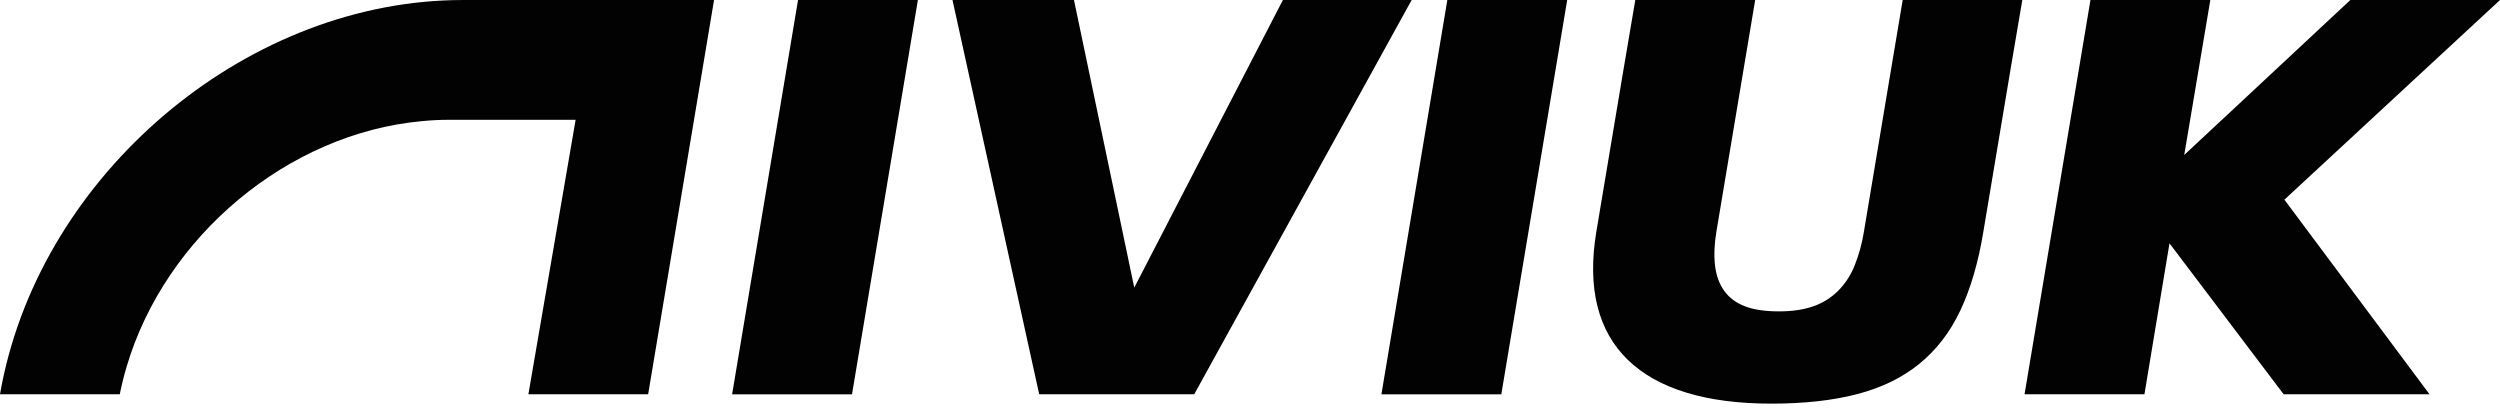
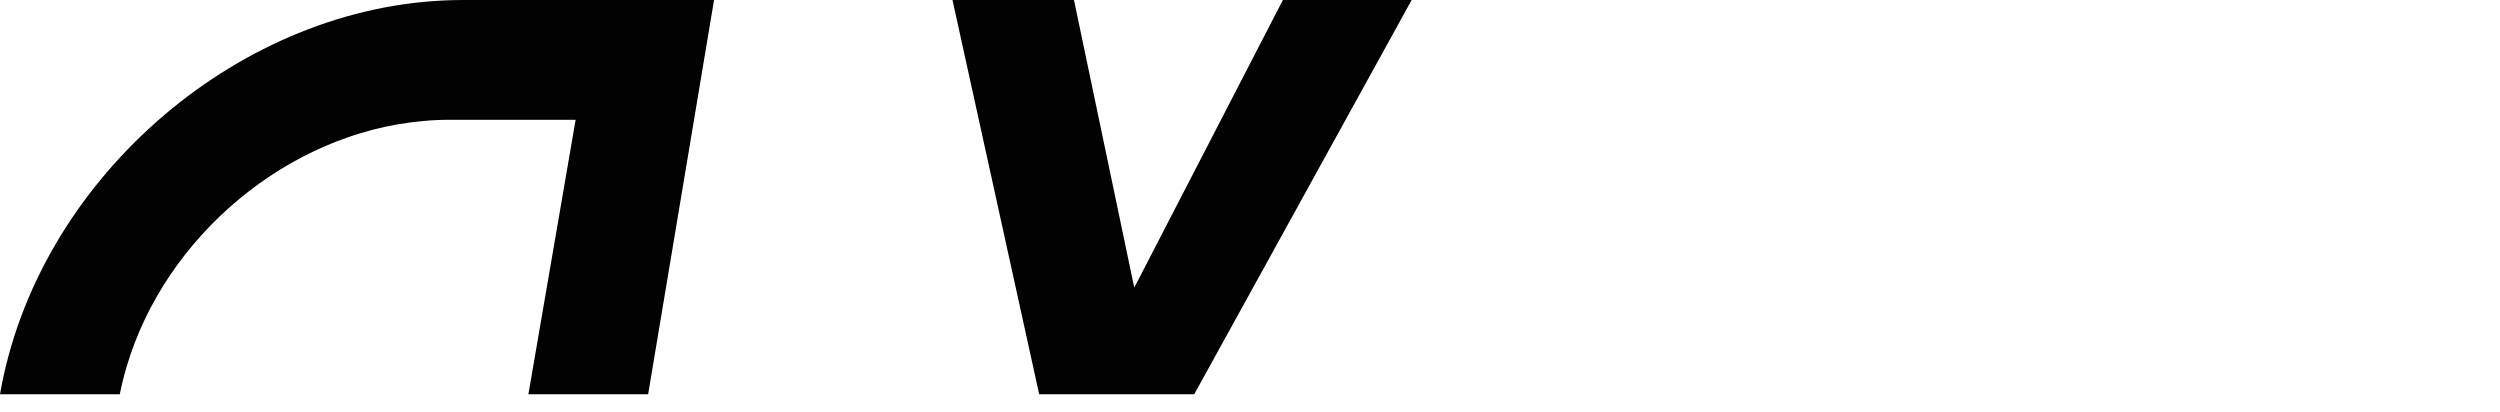
<svg xmlns="http://www.w3.org/2000/svg" width="200px" height="33px" viewBox="0 0 200 33" version="1.1">
  <title>niviuk</title>
  <g id="Welcome" stroke="none" stroke-width="1" fill="none" fill-rule="evenodd">
    <g id="Homepage" transform="translate(-687, -5120)" fill="#020202">
      <g id="Materiel" transform="translate(0, 3706)">
        <g id="logo-cloud" transform="translate(94, 1398)">
          <g id="niviuk" transform="translate(593, 16)">
-             <polygon id="Path" points="63.843 0.001 58.569 31.544 68.161 31.544 73.431 0.001" />
            <polygon id="Path" points="102.632 0.001 90.741 23.009 85.918 0.001 76.199 0.001 83.135 31.541 95.538 31.541 112.933 0.001" />
-             <polygon id="Path" points="115.787 0.001 110.513 31.544 120.105 31.544 125.376 0.001" />
            <g id="Group">
-               <path d="M161.785,0.001 L152.216,0.001 L151.305,5.43 L149.116,18.518 C148.969,19.451 148.72,20.364 148.371,21.241 C148.072,22 147.621,22.69 147.046,23.269 C146.487,23.824 145.811,24.246 145.066,24.503 C144.297,24.775 143.38,24.91 142.305,24.91 C141.203,24.91 140.301,24.775 139.594,24.503 C138.887,24.233 138.336,23.82 137.938,23.269 C137.541,22.718 137.297,22.043 137.203,21.241 C137.108,20.442 137.146,19.534 137.314,18.518 L139.505,5.43 L140.415,0 L130.824,0 L129.895,5.472 L127.703,18.56 C127.334,20.805 127.366,22.783 127.794,24.493 C128.223,26.201 129.034,27.636 130.232,28.795 C131.429,29.953 132.988,30.825 134.911,31.411 C136.833,31.998 139.103,32.291 141.72,32.291 C144.338,32.291 146.623,32.038 148.575,31.529 C150.524,31.023 152.181,30.215 153.547,29.106 C154.912,27.996 156.007,26.575 156.827,24.837 C157.649,23.097 158.262,21.006 158.665,18.56 L160.856,5.472 L161.785,0 L161.785,0.001 Z" id="Path" />
-               <polygon id="Path" points="200 0.001 188.027 0.001 174.739 12.397 176.826 0.001 167.237 0.001 161.964 31.541 171.555 31.541 173.559 19.466 182.691 31.541 194.361 31.541 182.752 15.974" />
              <path d="M37.002,0.001 C36.489,0.001 35.979,0.014 35.47,0.039 C18.62,0.834 2.928,14.633 0,31.539 L9.582,31.539 C9.734,30.791 9.915,30.055 10.133,29.326 C13.22,18.894 23.049,10.672 33.74,9.693 C34.447,9.622 35.158,9.585 35.869,9.584 L46.05,9.584 L42.271,31.539 L51.852,31.539 L57.124,0.001 L37.002,0.001 Z" id="Path" />
            </g>
          </g>
        </g>
      </g>
    </g>
  </g>
</svg>